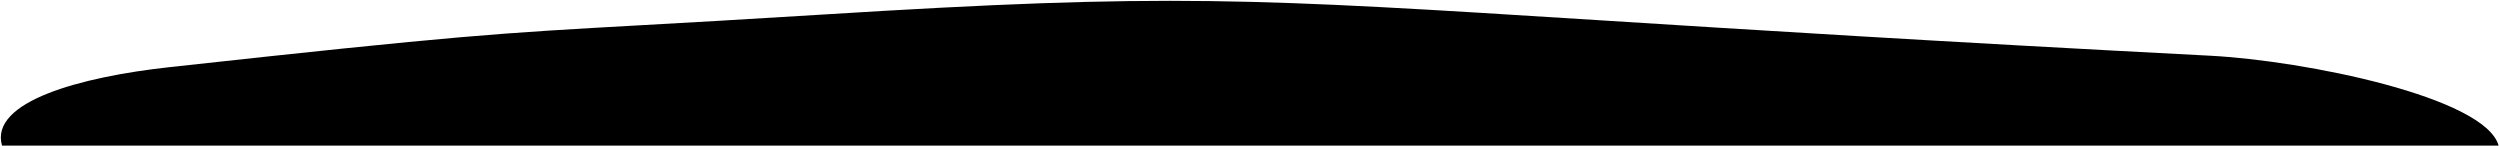
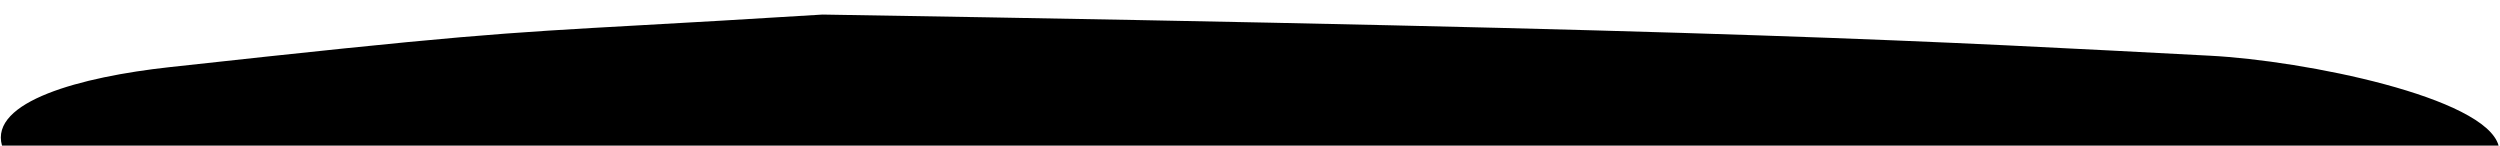
<svg xmlns="http://www.w3.org/2000/svg" width="1543" height="90" viewBox="0 0 1543 90" fill="none">
-   <path fill-rule="evenodd" clip-rule="evenodd" d="M1.231 89.86C-6.523 62.642 49.799 47.463 104.583 41.451C283.203 21.849 307.316 20.501 395.946 15.546C424.236 13.965 459.1 12.016 507.659 8.988C720.96 -4.309 772.34 -1.066 988.196 12.559C1077.56 18.201 1195.13 25.622 1364.04 34.385C1422.65 37.425 1533.91 59.97 1542.13 89.86H1.231Z" fill="black" />
+   <path fill-rule="evenodd" clip-rule="evenodd" d="M1.231 89.86C-6.523 62.642 49.799 47.463 104.583 41.451C283.203 21.849 307.316 20.501 395.946 15.546C424.236 13.965 459.1 12.016 507.659 8.988C1077.56 18.201 1195.13 25.622 1364.04 34.385C1422.65 37.425 1533.91 59.97 1542.13 89.86H1.231Z" fill="black" />
</svg>